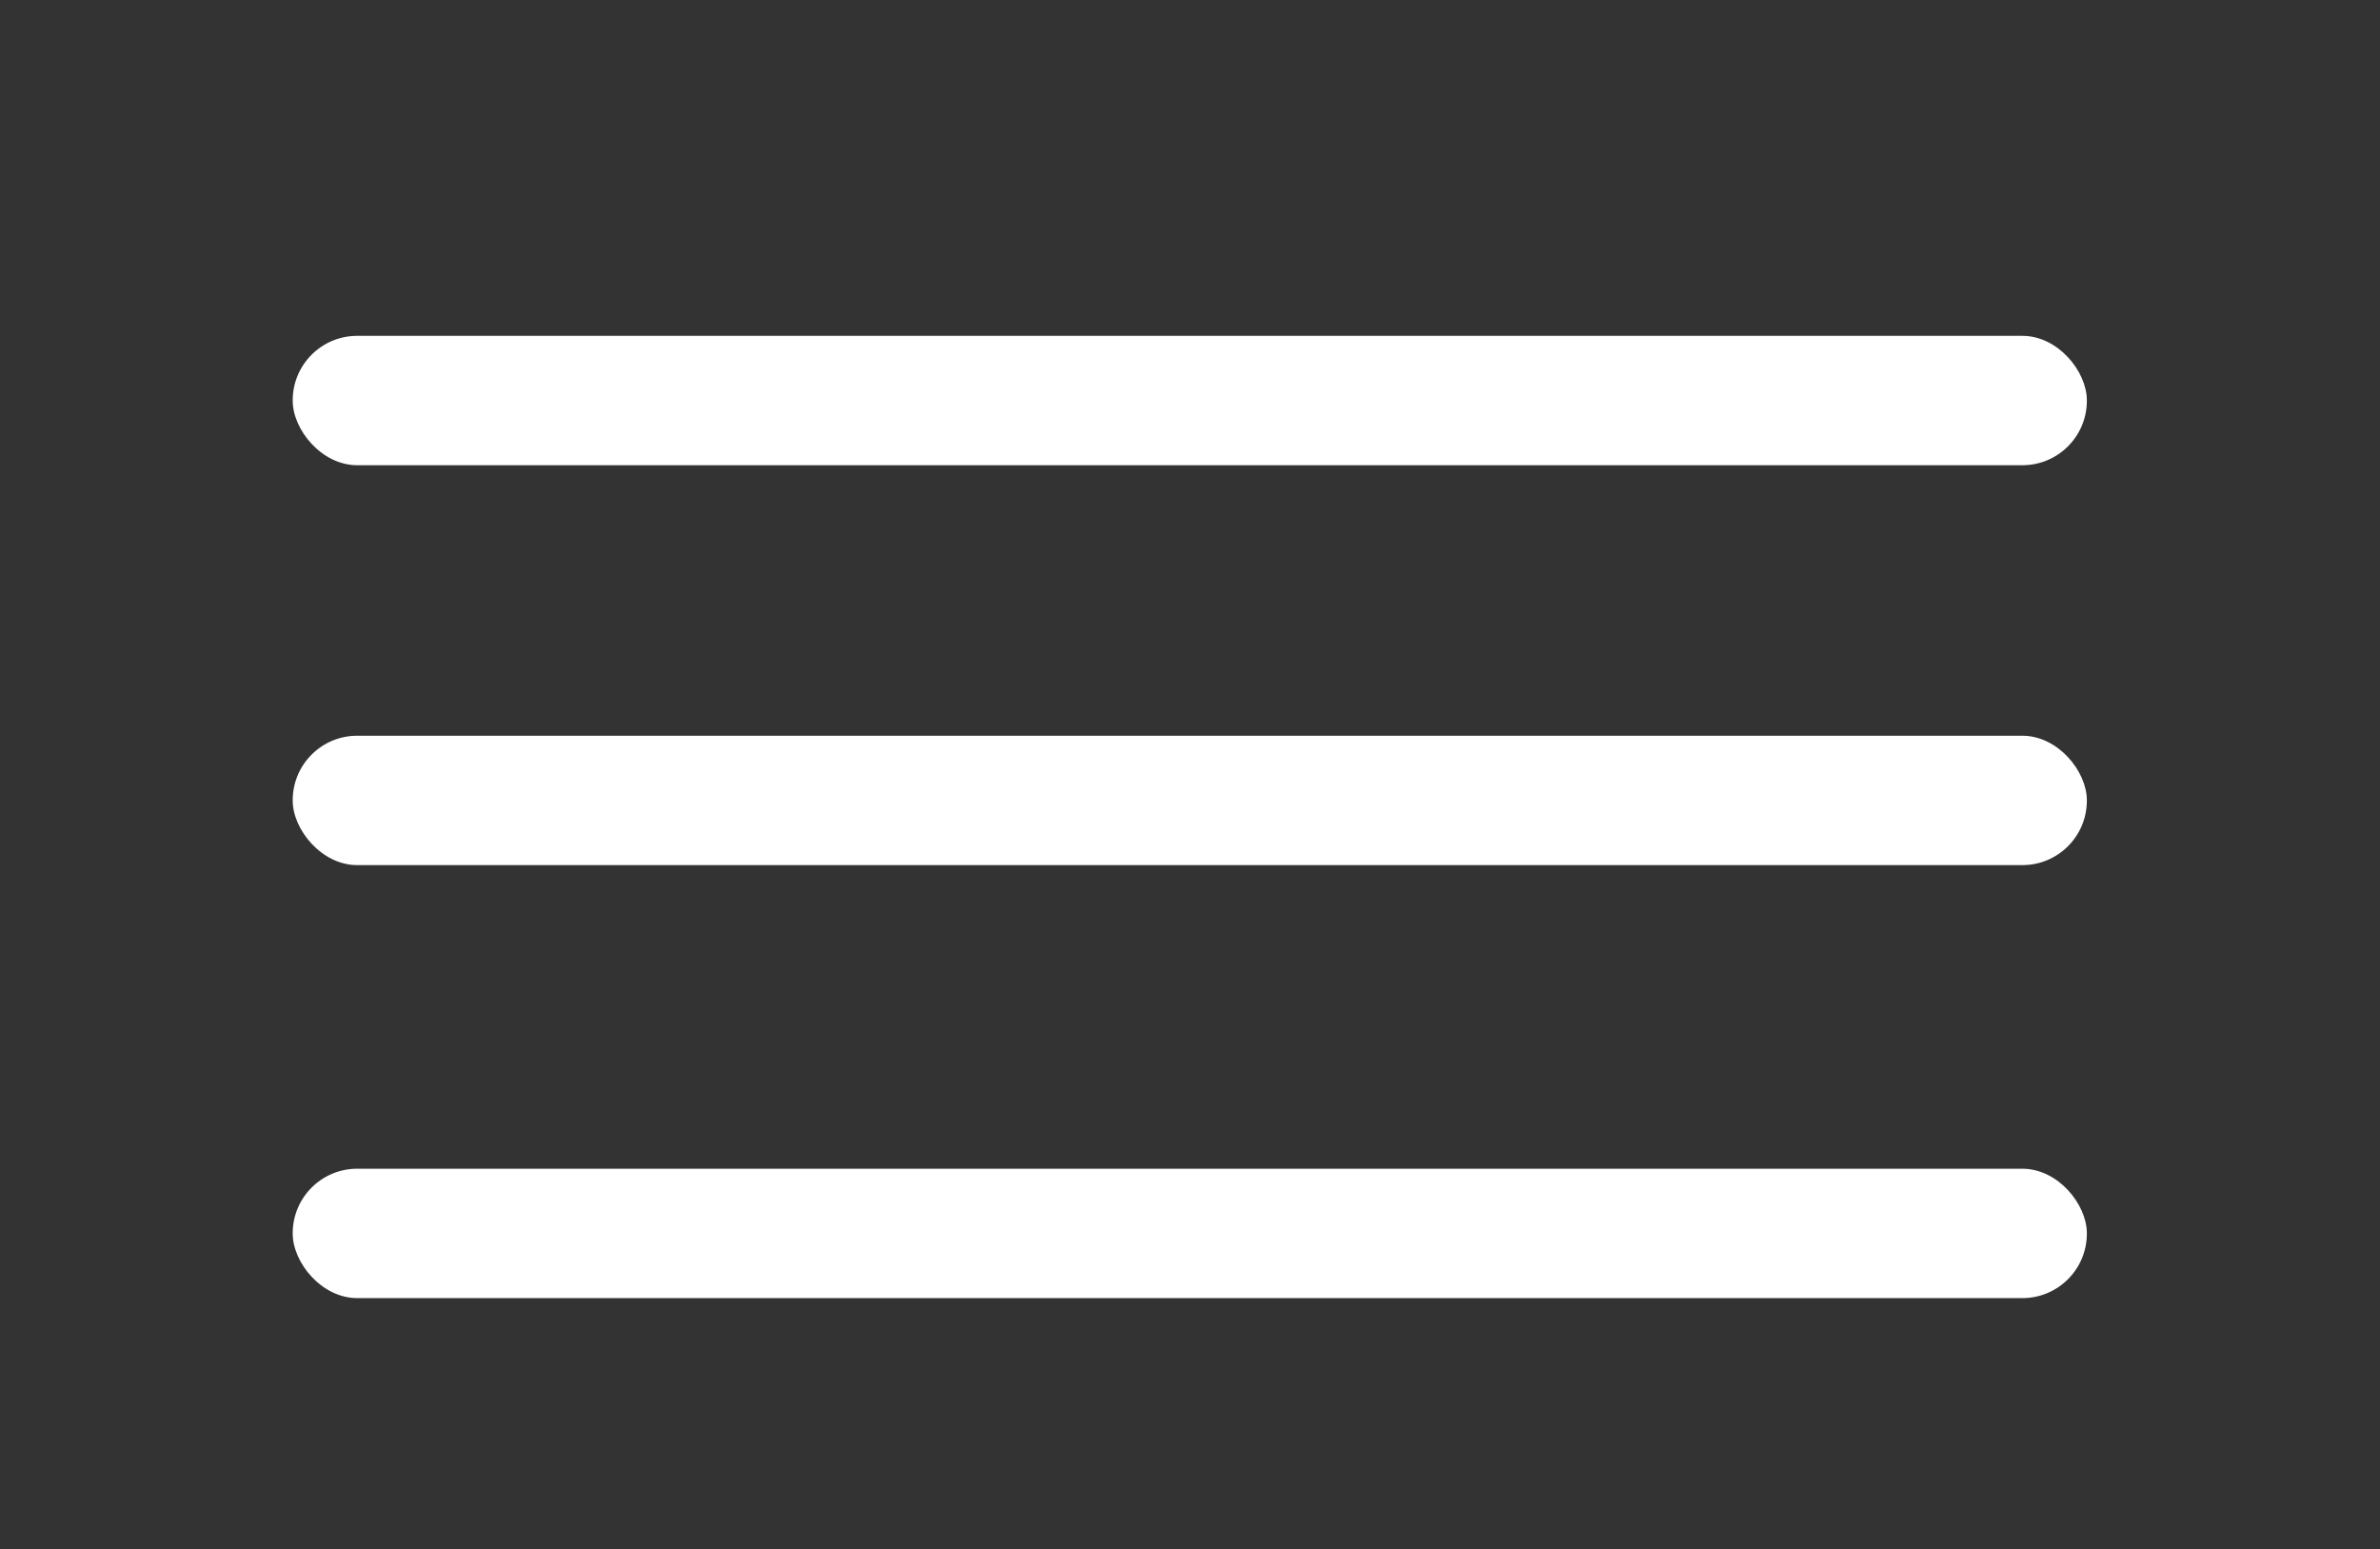
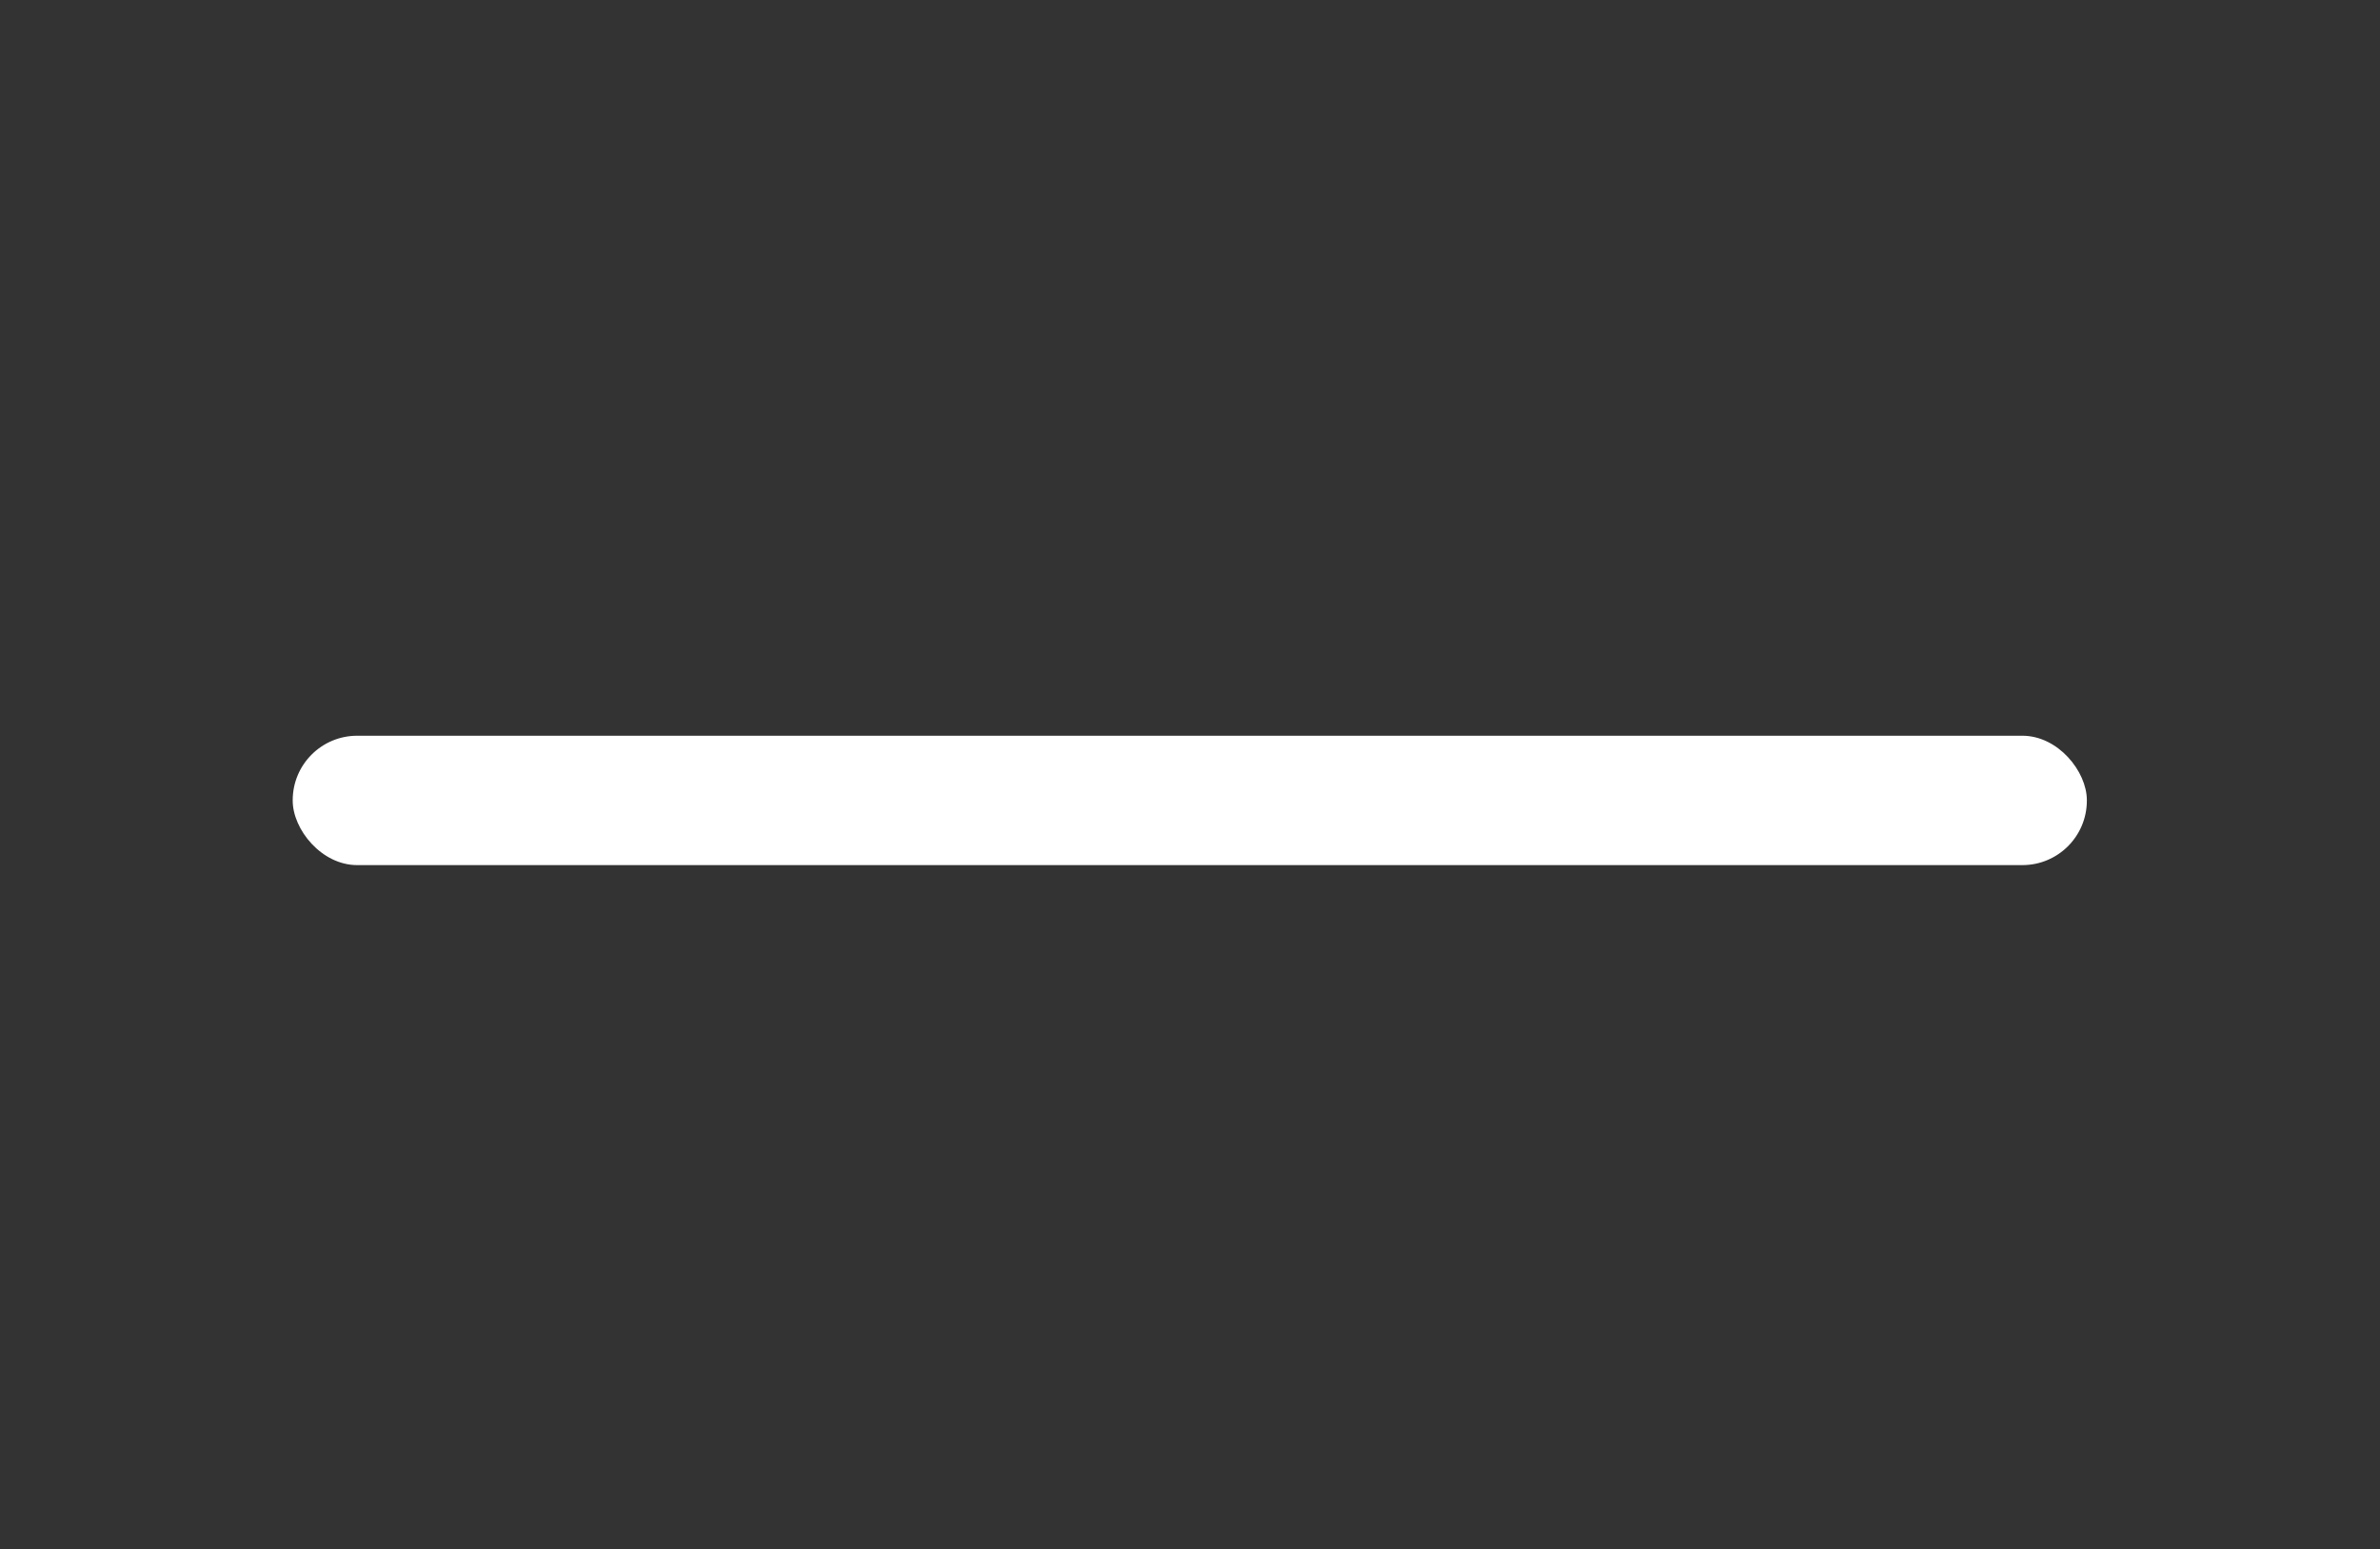
<svg xmlns="http://www.w3.org/2000/svg" id="TOP" viewBox="0 0 54.64 35.57">
  <rect x="0" y="0" width="54.64" height="35.57" fill="#333333" stroke="none" />
  <defs>
    <style>      .cls-1 {        fill: #fff;      }    </style>
  </defs>
-   <rect class="cls-1" x="6.72" y="7.71" width="41.19" height="2.97" rx="1.48" ry="1.48" />
  <rect class="cls-1" x="6.72" y="16.89" width="41.19" height="2.97" rx="1.48" ry="1.48" />
-   <rect class="cls-1" x="6.72" y="26.83" width="41.19" height="2.97" rx="1.48" ry="1.48" />
</svg>